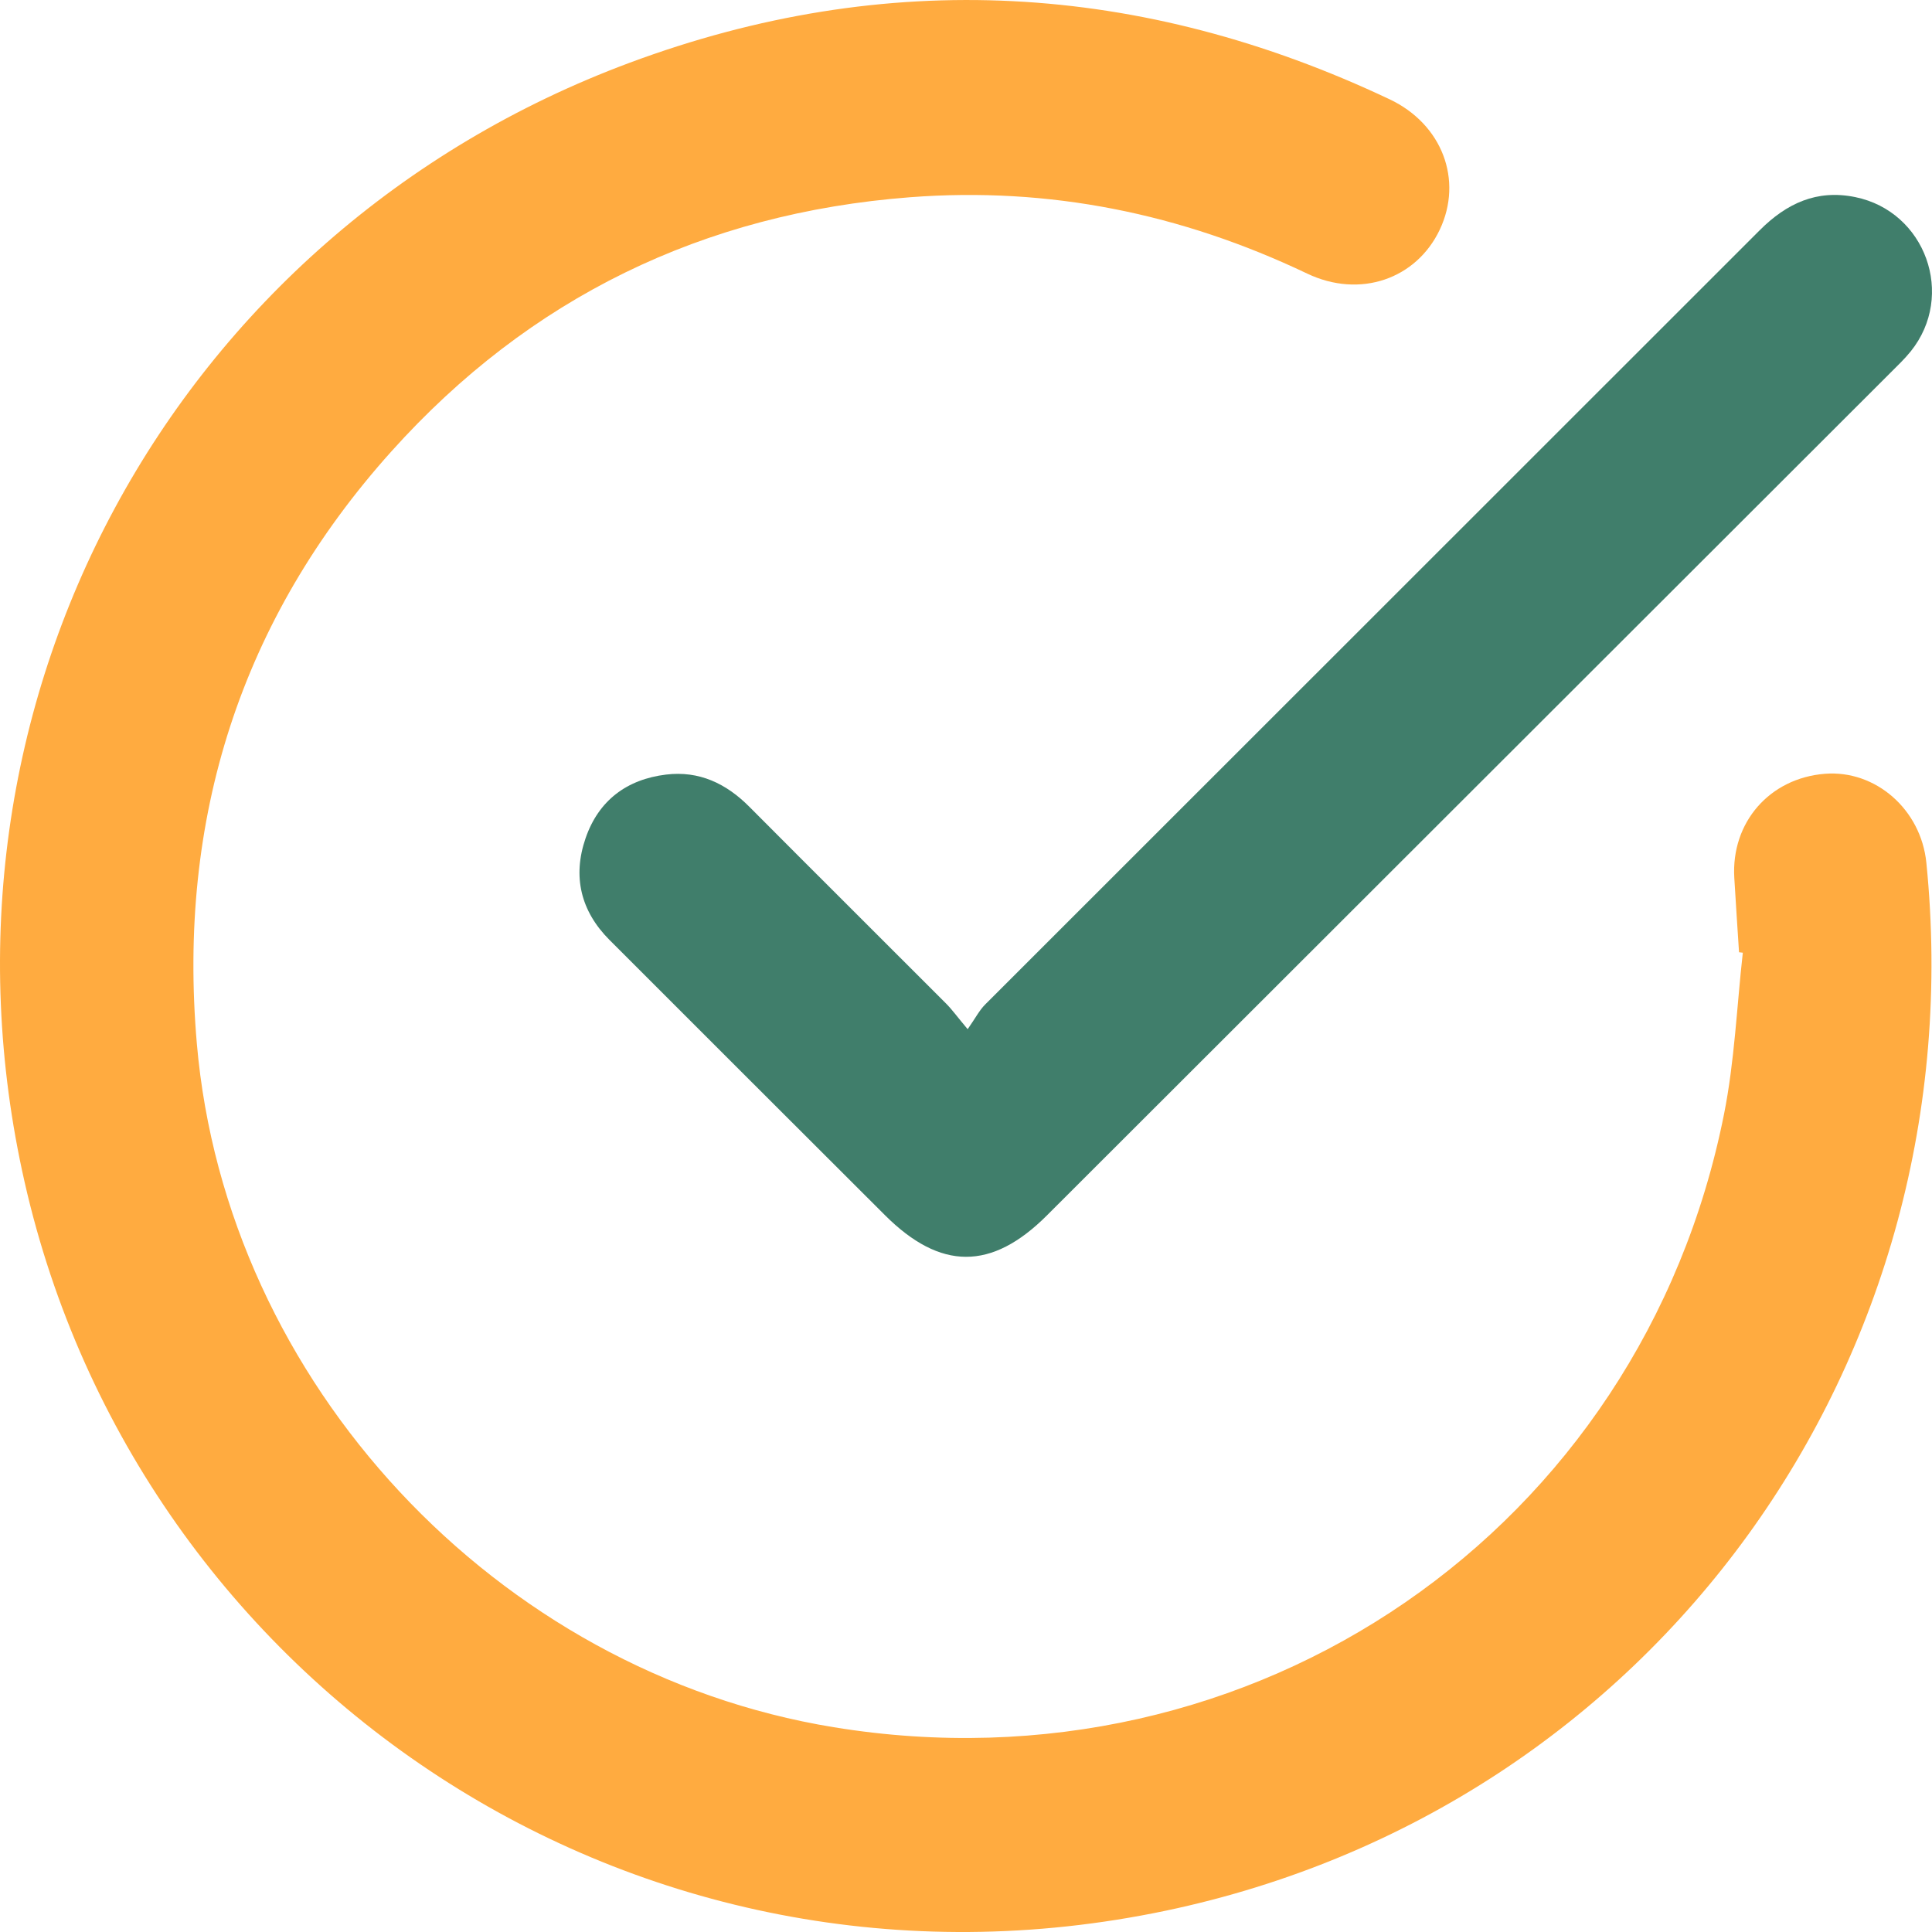
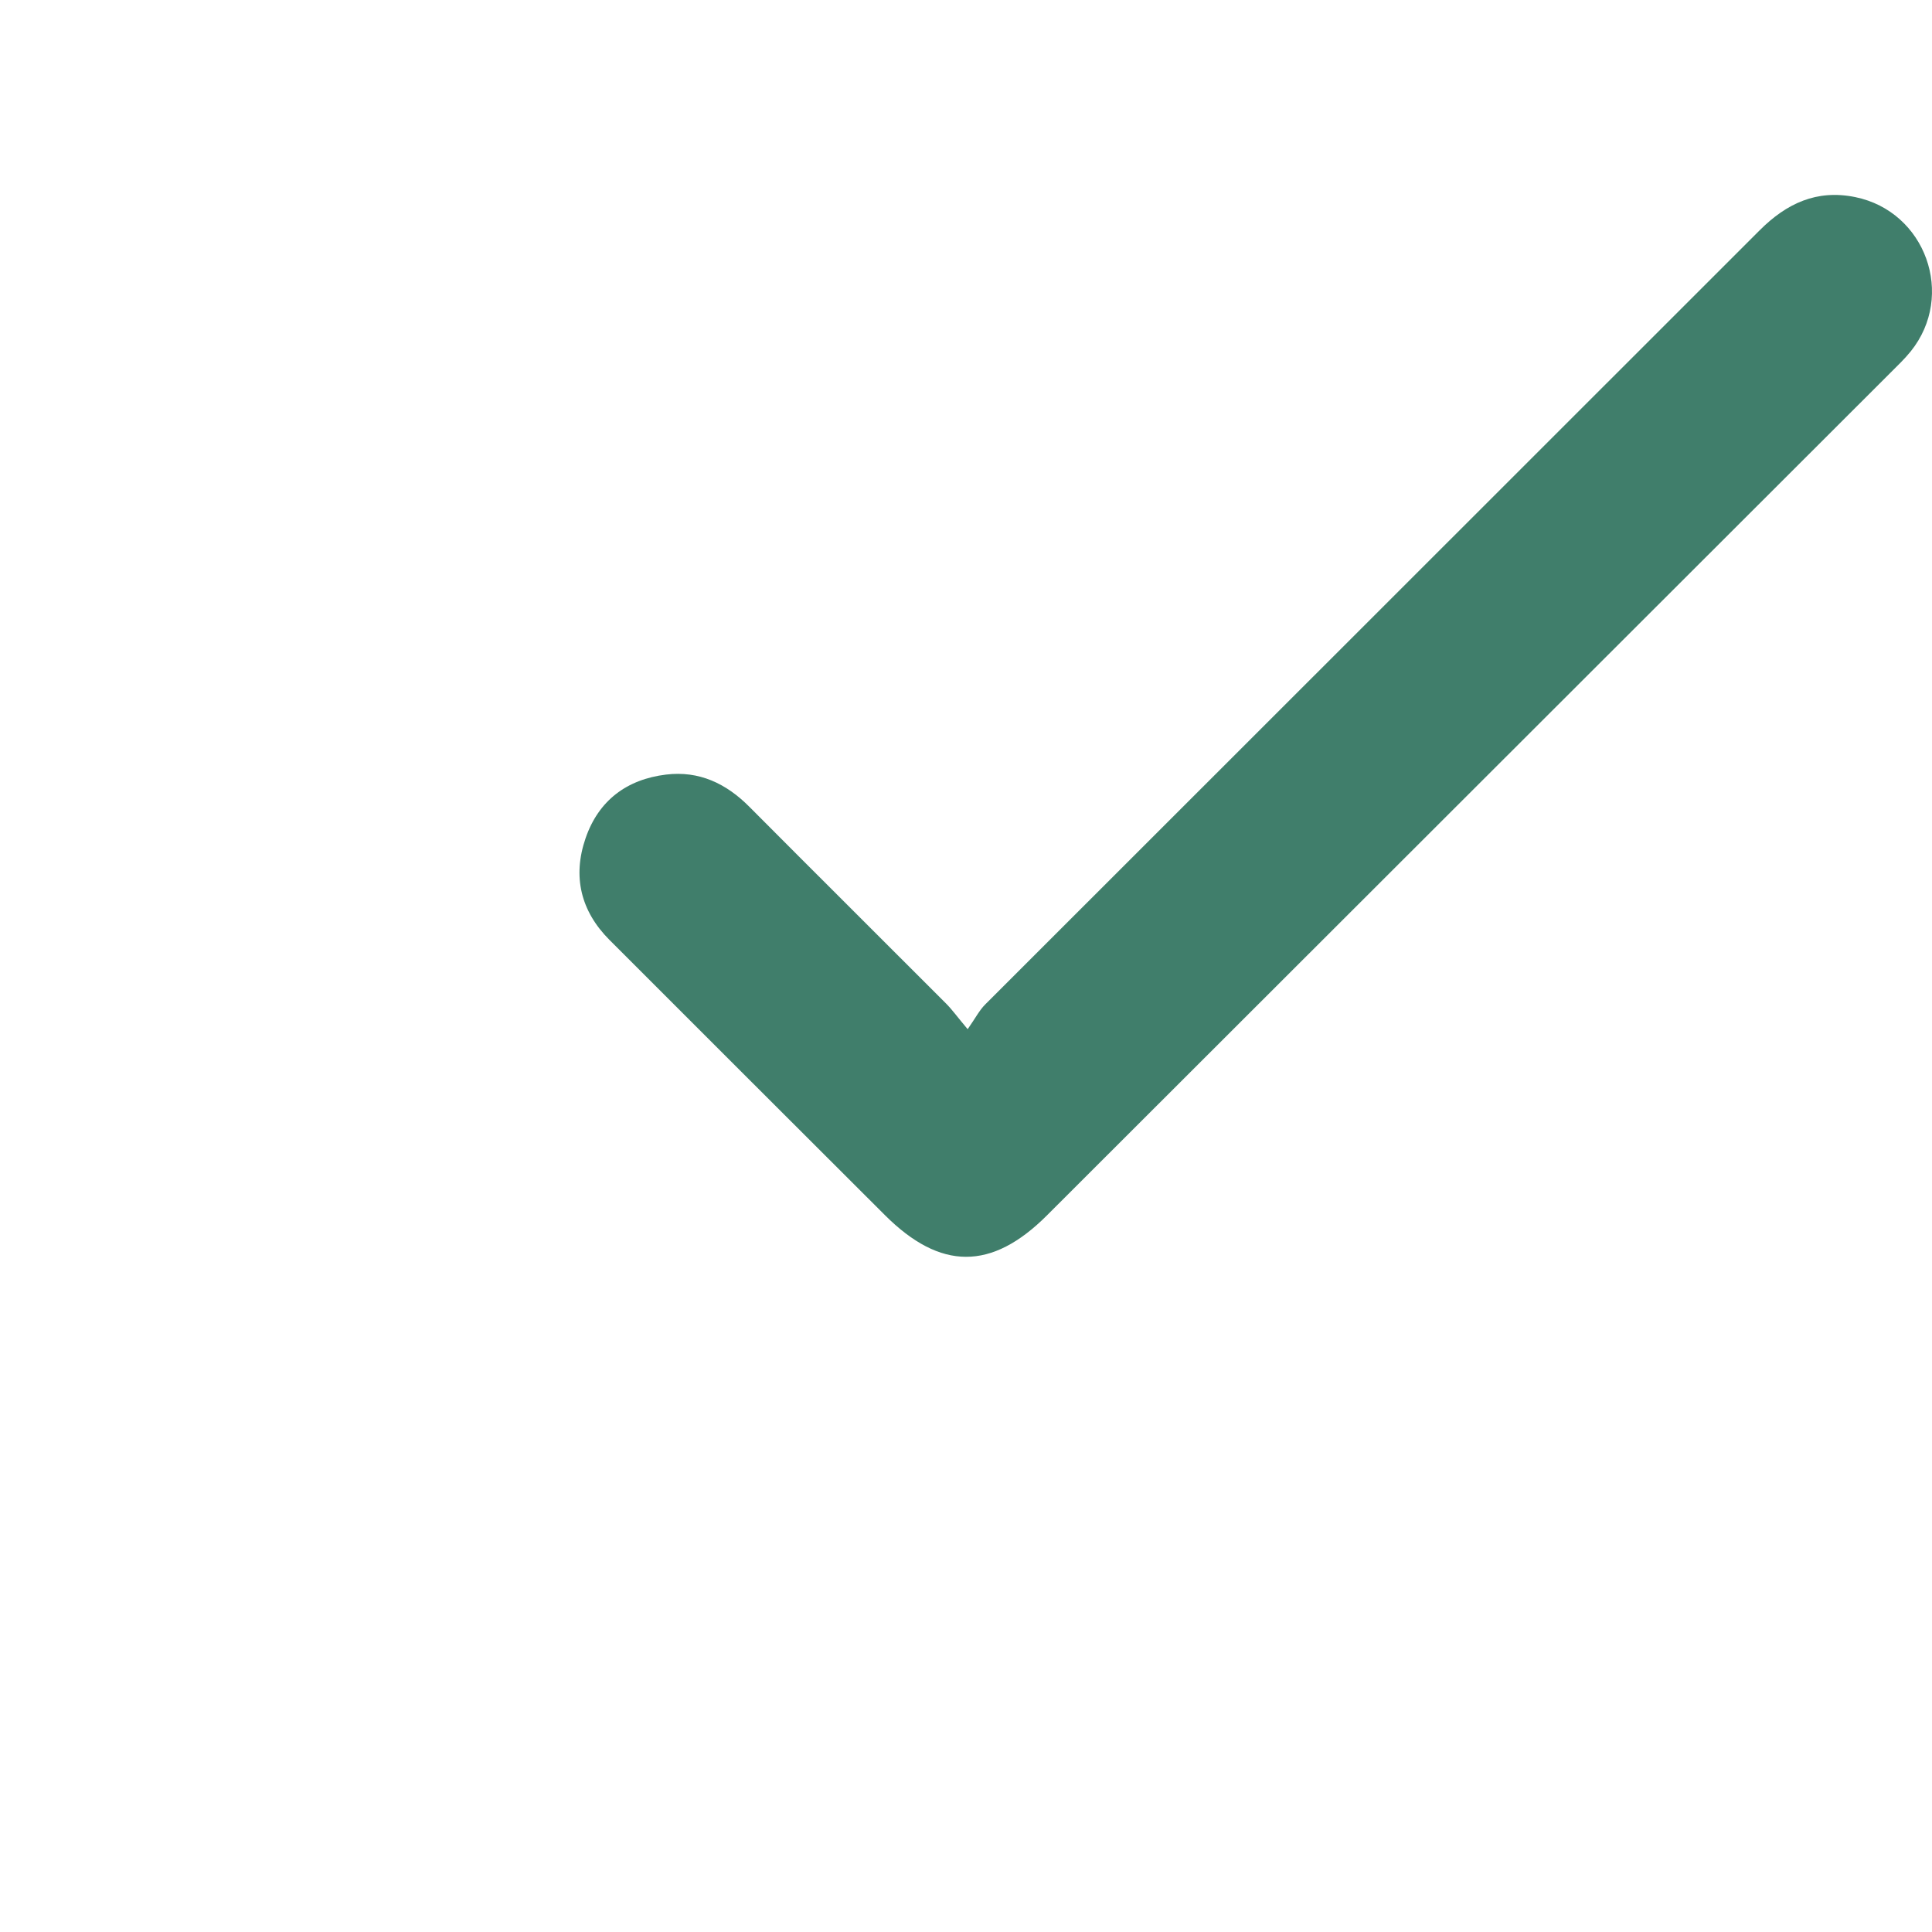
<svg xmlns="http://www.w3.org/2000/svg" width="51" height="51" viewBox="0 0 51 51" fill="none">
-   <path d="M45.906 25.137C45.864 24.482 45.82 23.827 45.781 23.171C45.695 21.708 46.714 20.541 48.174 20.426C49.513 20.321 50.71 21.37 50.851 22.773C52.174 35.901 43.676 47.724 30.781 50.436C16.782 53.38 3.66 44.488 0.649 31.201C-2.197 18.643 4.534 6.153 16.62 1.657C23.402 -0.866 30.131 -0.478 36.682 2.621C38.075 3.28 38.624 4.756 38.007 6.061C37.39 7.365 35.902 7.887 34.506 7.222C31.182 5.637 27.697 4.925 24.02 5.207C18.565 5.626 13.973 7.86 10.33 11.918C6.344 16.358 4.683 21.618 5.196 27.547C5.969 36.497 13.103 44.138 22.007 45.594C33.098 47.409 43.328 40.381 45.511 29.406C45.789 28.01 45.847 26.57 46.006 25.149C45.973 25.145 45.939 25.141 45.906 25.137Z" fill="#FFAB40" />
  <path d="M25.544 27.168C25.751 26.872 25.853 26.669 26.006 26.516C32.819 19.702 39.638 12.895 46.45 6.08C47.16 5.369 47.958 4.995 48.974 5.203C50.829 5.582 51.628 7.798 50.438 9.276C50.276 9.477 50.087 9.656 49.904 9.839C42.482 17.254 35.059 24.669 27.636 32.084C26.175 33.544 24.825 33.541 23.357 32.074C20.934 29.654 18.51 27.235 16.09 24.813C15.328 24.05 15.11 23.136 15.458 22.126C15.8 21.132 16.544 20.573 17.582 20.447C18.453 20.341 19.169 20.681 19.78 21.296C21.507 23.032 23.244 24.758 24.974 26.491C25.128 26.645 25.257 26.826 25.544 27.168Z" fill="#407E6B" />
</svg>